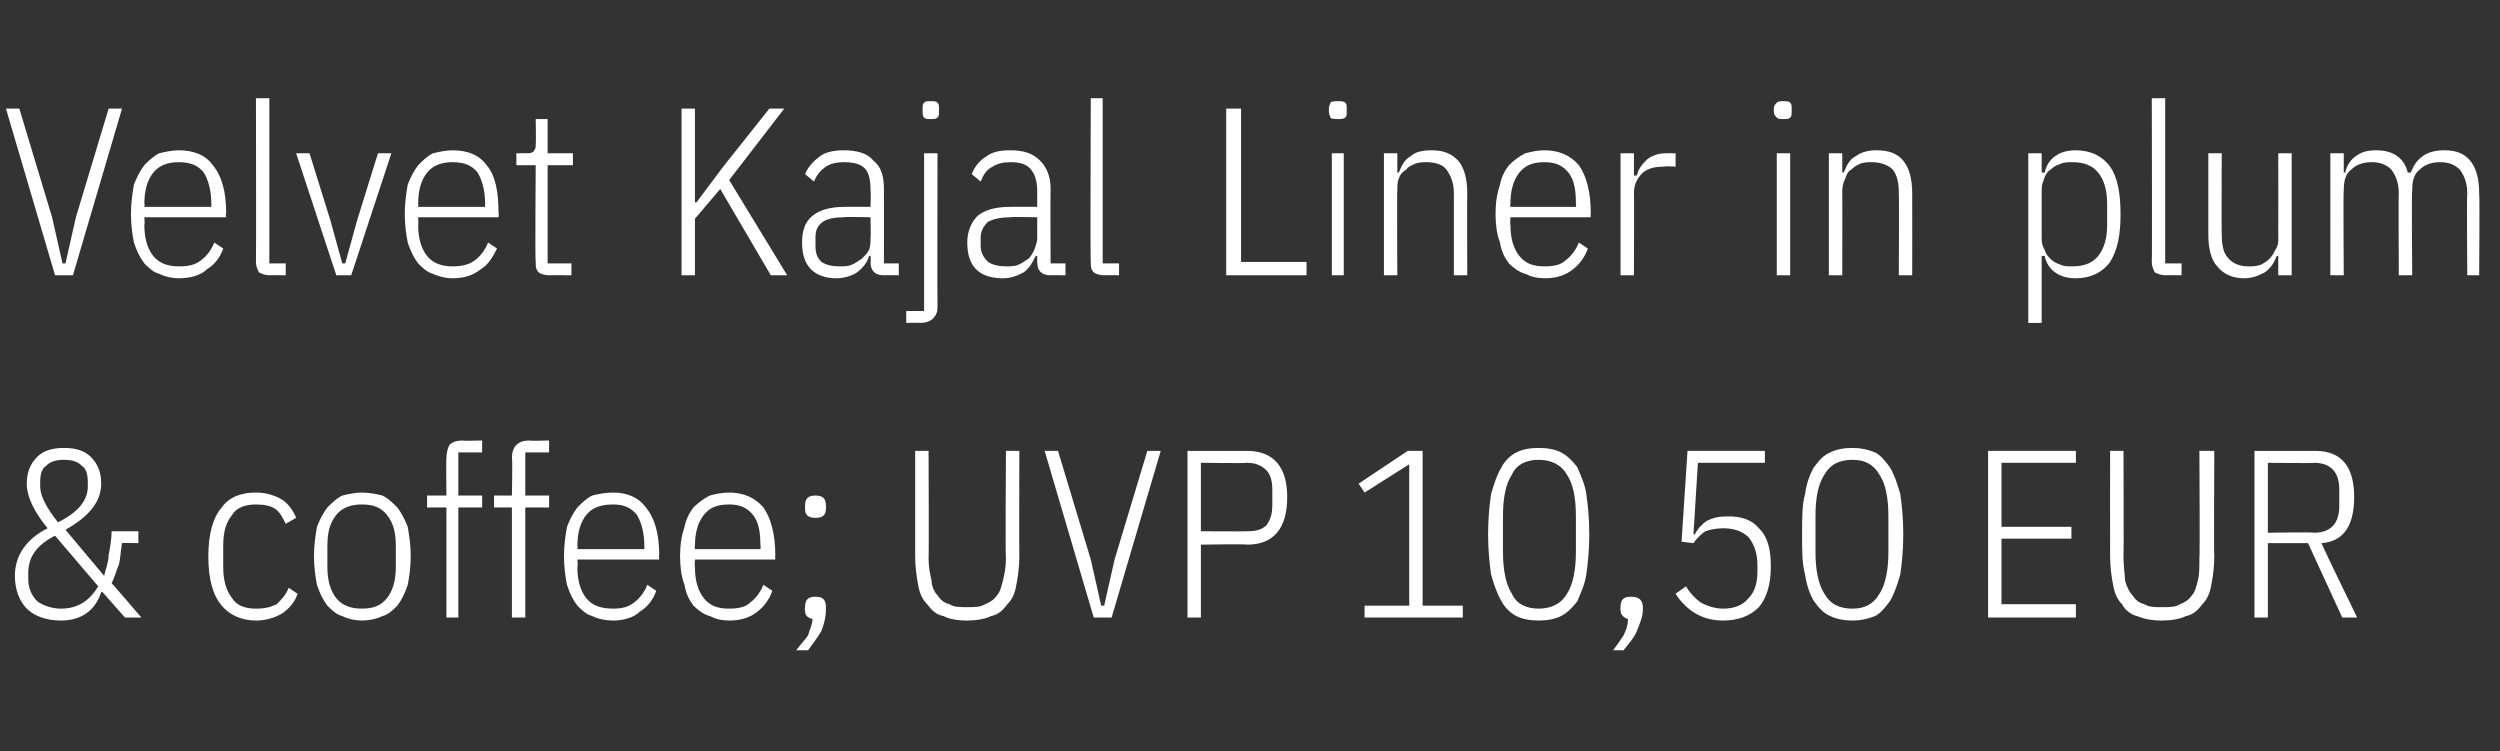
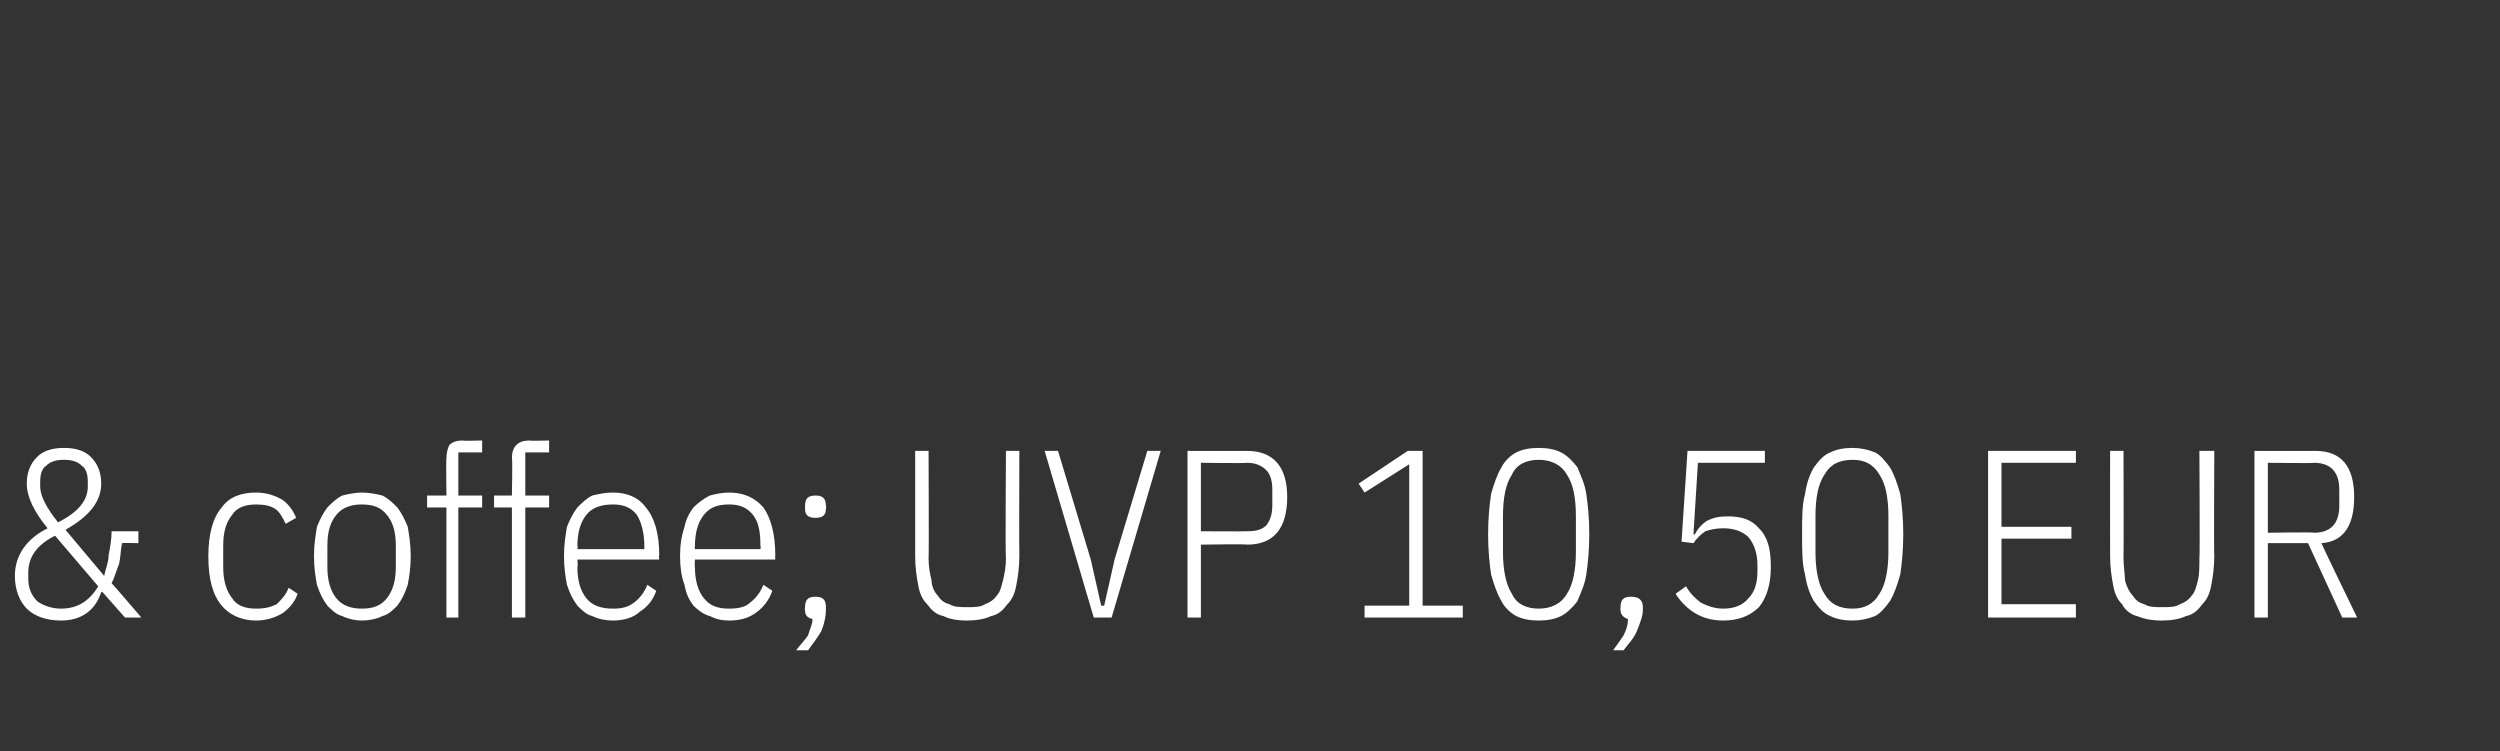
<svg xmlns="http://www.w3.org/2000/svg" version="1.1" width="168px" height="50.5px" viewBox="0 -6 168 50.5" style="top:-6px">
  <rect x="0" y="-6" width="168" height="50.5" fill="#333333" stroke="none" />
  <desc>Velvet Kajal Liner in plum &amp; coffee; UVP 10,50 EUR</desc>
  <defs />
  <g id="Polygon315813">
    <path d="M 6.9 33.8 C 6.9 33.8 6.8 33.75 6.8 33.8 C 6.4 35 5.5 35.7 4.1 35.7 C 3.1 35.7 2.3 35.4 1.8 34.9 C 1.3 34.4 1 33.6 1 32.7 C 1 31.3 1.8 30.2 3.2 29.5 C 2.3 28.4 1.8 27.4 1.8 26.5 C 1.8 25.8 2 25.2 2.5 24.7 C 2.9 24.3 3.5 24.1 4.3 24.1 C 5.1 24.1 5.7 24.3 6.1 24.7 C 6.6 25.2 6.8 25.8 6.8 26.5 C 6.8 27.7 6 28.7 4.4 29.6 C 4.4 29.6 7 32.7 7 32.7 C 7.1 32.2 7.3 31.8 7.3 31.3 C 7.4 30.8 7.5 30.2 7.5 29.7 C 7.47 29.7 9.3 29.7 9.3 29.7 L 9.3 30.5 C 9.3 30.5 8.19 30.47 8.2 30.5 C 8.1 31 8.1 31.5 8 31.9 C 7.8 32.4 7.7 32.8 7.5 33.2 C 7.54 33.2 9.5 35.5 9.5 35.5 L 8.4 35.5 L 6.9 33.8 Z M 4.3 24.9 C 3.8 24.9 3.4 25 3.1 25.3 C 2.8 25.5 2.7 25.9 2.7 26.4 C 2.7 26.4 2.7 26.7 2.7 26.7 C 2.7 27.3 3.1 28.1 3.9 29.1 C 5.3 28.4 5.9 27.6 5.9 26.7 C 5.9 26.7 5.9 26.4 5.9 26.4 C 5.9 25.9 5.8 25.5 5.5 25.3 C 5.2 25 4.8 24.9 4.3 24.9 Z M 4.1 34.9 C 5.2 34.9 6 34.4 6.6 33.4 C 6.6 33.4 3.7 30 3.7 30 C 2.5 30.6 1.9 31.4 1.9 32.5 C 1.9 32.5 1.9 32.9 1.9 32.9 C 1.9 33.5 2.1 34 2.5 34.4 C 2.9 34.7 3.5 34.9 4.1 34.9 Z M 17.2 35.7 C 16.2 35.7 15.4 35.3 14.9 34.7 C 14.3 34 14 32.9 14 31.4 C 14 29.9 14.3 28.8 14.9 28.1 C 15.4 27.4 16.2 27.1 17.2 27.1 C 17.9 27.1 18.5 27.3 19 27.6 C 19.4 27.9 19.7 28.3 19.9 28.8 C 19.9 28.8 19.2 29.2 19.2 29.2 C 19 28.8 18.8 28.4 18.5 28.2 C 18.2 28 17.8 27.9 17.2 27.9 C 16.5 27.9 15.9 28.1 15.6 28.6 C 15.2 29.1 15 29.7 15 30.7 C 15 30.7 15 32.1 15 32.1 C 15 33 15.2 33.7 15.6 34.2 C 15.9 34.7 16.5 34.9 17.2 34.9 C 17.8 34.9 18.2 34.8 18.6 34.6 C 18.9 34.3 19.2 34 19.4 33.5 C 19.4 33.5 20 33.9 20 33.9 C 19.8 34.5 19.4 34.9 19 35.2 C 18.5 35.5 17.9 35.7 17.2 35.7 Z M 24.3 35.7 C 23.9 35.7 23.4 35.6 23 35.4 C 22.6 35.3 22.3 35 22 34.7 C 21.7 34.3 21.5 33.9 21.3 33.3 C 21.2 32.8 21.1 32.1 21.1 31.4 C 21.1 30.6 21.2 30 21.3 29.4 C 21.5 28.9 21.7 28.5 22 28.1 C 22.3 27.8 22.6 27.5 23 27.3 C 23.4 27.2 23.9 27.1 24.3 27.1 C 24.8 27.1 25.3 27.2 25.7 27.3 C 26.1 27.5 26.4 27.8 26.7 28.1 C 27 28.5 27.2 28.9 27.4 29.4 C 27.5 30 27.6 30.6 27.6 31.4 C 27.6 32.1 27.5 32.8 27.4 33.3 C 27.2 33.9 27 34.3 26.7 34.7 C 26.4 35 26.1 35.3 25.7 35.4 C 25.3 35.6 24.8 35.7 24.3 35.7 Z M 24.3 34.9 C 25.1 34.9 25.6 34.7 26 34.2 C 26.4 33.7 26.6 33 26.6 32.1 C 26.6 32.1 26.6 30.7 26.6 30.7 C 26.6 29.7 26.4 29.1 26 28.6 C 25.6 28.1 25.1 27.9 24.3 27.9 C 23.6 27.9 23 28.1 22.6 28.6 C 22.2 29.1 22 29.7 22 30.7 C 22 30.7 22 32.1 22 32.1 C 22 33 22.2 33.7 22.6 34.2 C 23 34.7 23.6 34.9 24.3 34.9 Z M 30 28.1 L 28.7 28.1 L 28.7 27.3 L 30 27.3 C 30 27.3 29.97 24.76 30 24.8 C 30 24.4 30.1 24.1 30.2 23.9 C 30.4 23.7 30.7 23.6 31.1 23.6 C 31.09 23.64 32.4 23.6 32.4 23.6 L 32.4 24.4 L 30.8 24.4 L 30.8 27.3 L 32.4 27.3 L 32.4 28.1 L 30.8 28.1 L 30.8 35.5 L 30 35.5 L 30 28.1 Z M 34.4 28.1 L 33.2 28.1 L 33.2 27.3 L 34.4 27.3 C 34.4 27.3 34.45 24.76 34.4 24.8 C 34.4 24.4 34.5 24.1 34.7 23.9 C 34.9 23.7 35.2 23.6 35.6 23.6 C 35.57 23.64 36.9 23.6 36.9 23.6 L 36.9 24.4 L 35.3 24.4 L 35.3 27.3 L 36.9 27.3 L 36.9 28.1 L 35.3 28.1 L 35.3 35.5 L 34.4 35.5 L 34.4 28.1 Z M 41.2 35.7 C 40.7 35.7 40.2 35.6 39.8 35.4 C 39.4 35.3 39.1 35 38.8 34.7 C 38.5 34.3 38.3 33.9 38.1 33.3 C 38 32.8 37.9 32.1 37.9 31.4 C 37.9 30.6 38 30 38.1 29.4 C 38.3 28.9 38.5 28.5 38.8 28.1 C 39.1 27.8 39.4 27.5 39.8 27.3 C 40.2 27.2 40.7 27.1 41.2 27.1 C 42.1 27.1 42.9 27.4 43.4 28.1 C 44 28.8 44.3 29.9 44.3 31.3 C 44.26 31.32 44.3 31.6 44.3 31.6 L 38.8 31.6 C 38.8 31.6 38.85 32.12 38.8 32.1 C 38.8 33 39 33.7 39.4 34.2 C 39.8 34.7 40.4 34.9 41.2 34.9 C 41.8 34.9 42.2 34.8 42.6 34.5 C 43 34.2 43.3 33.8 43.5 33.3 C 43.5 33.3 44.1 33.7 44.1 33.7 C 43.9 34.3 43.5 34.8 43 35.1 C 42.6 35.5 41.9 35.7 41.2 35.7 Z M 41.2 27.9 C 40.4 27.9 39.8 28.1 39.4 28.6 C 39 29.1 38.8 29.8 38.8 30.7 C 38.85 30.68 38.8 30.9 38.8 30.9 L 43.3 30.9 C 43.3 30.9 43.31 30.68 43.3 30.7 C 43.3 29.8 43.1 29.1 42.8 28.6 C 42.4 28.1 41.9 27.9 41.2 27.9 Z M 49 35.7 C 48.5 35.7 48.1 35.6 47.7 35.4 C 47.3 35.3 46.9 35 46.6 34.7 C 46.3 34.3 46.1 33.9 46 33.3 C 45.8 32.8 45.7 32.1 45.7 31.4 C 45.7 30.6 45.8 30 46 29.4 C 46.1 28.9 46.3 28.5 46.6 28.1 C 46.9 27.8 47.3 27.5 47.7 27.3 C 48.1 27.2 48.5 27.1 49 27.1 C 49.9 27.1 50.7 27.4 51.3 28.1 C 51.8 28.8 52.1 29.9 52.1 31.3 C 52.08 31.32 52.1 31.6 52.1 31.6 L 46.7 31.6 C 46.7 31.6 46.67 32.12 46.7 32.1 C 46.7 33 46.9 33.7 47.3 34.2 C 47.7 34.7 48.2 34.9 49 34.9 C 49.6 34.9 50.1 34.8 50.4 34.5 C 50.8 34.2 51.1 33.8 51.3 33.3 C 51.3 33.3 51.9 33.7 51.9 33.7 C 51.7 34.3 51.3 34.8 50.9 35.1 C 50.4 35.5 49.8 35.7 49 35.7 Z M 49 27.9 C 48.2 27.9 47.7 28.1 47.3 28.6 C 46.9 29.1 46.7 29.8 46.7 30.7 C 46.67 30.68 46.7 30.9 46.7 30.9 L 51.1 30.9 C 51.1 30.9 51.14 30.68 51.1 30.7 C 51.1 29.8 51 29.1 50.6 28.6 C 50.2 28.1 49.7 27.9 49 27.9 Z M 54.1 34.8 C 54.1 34.3 54.3 34.1 54.8 34.1 C 55.3 34.1 55.5 34.3 55.5 34.8 C 55.5 34.8 55.5 35 55.5 35 C 55.5 35.4 55.4 35.9 55.2 36.4 C 54.9 36.9 54.6 37.3 54.3 37.7 C 54.3 37.7 53.5 37.7 53.5 37.7 C 53.8 37.3 54.1 37 54.3 36.7 C 54.4 36.3 54.6 36 54.6 35.6 C 54.2 35.5 54.1 35.3 54.1 35 C 54.06 34.98 54.1 34.8 54.1 34.8 C 54.1 34.8 54.06 34.78 54.1 34.8 Z M 55.5 28.2 C 55.5 28.6 55.3 28.8 54.8 28.8 C 54.3 28.8 54.1 28.6 54.1 28.2 C 54.1 28.2 54.1 28 54.1 28 C 54.1 27.5 54.3 27.3 54.8 27.3 C 55.3 27.3 55.5 27.5 55.5 28 C 55.54 27.96 55.5 28.2 55.5 28.2 C 55.5 28.2 55.54 28.17 55.5 28.2 Z M 62.4 24.3 C 62.4 24.3 62.43 31.51 62.4 31.5 C 62.4 32.1 62.5 32.6 62.6 33 C 62.6 33.4 62.8 33.8 63 34 C 63.2 34.3 63.4 34.5 63.8 34.6 C 64.1 34.8 64.5 34.8 65 34.8 C 65.5 34.8 65.9 34.8 66.2 34.6 C 66.5 34.5 66.8 34.3 67 34 C 67.2 33.8 67.3 33.4 67.4 33 C 67.5 32.6 67.6 32.1 67.6 31.5 C 67.55 31.51 67.6 24.3 67.6 24.3 L 68.5 24.3 C 68.5 24.3 68.48 31.37 68.5 31.4 C 68.5 32.1 68.4 32.8 68.3 33.3 C 68.2 33.9 68 34.3 67.7 34.6 C 67.4 35 67.1 35.3 66.6 35.4 C 66.2 35.6 65.6 35.7 65 35.7 C 64.3 35.7 63.8 35.6 63.4 35.4 C 62.9 35.3 62.6 35 62.3 34.6 C 62 34.3 61.8 33.9 61.7 33.3 C 61.6 32.8 61.5 32.1 61.5 31.4 C 61.5 31.37 61.5 24.3 61.5 24.3 L 62.4 24.3 Z M 73.5 35.5 L 70.2 24.3 L 71.1 24.3 L 73.3 31.6 L 74 34.7 L 74.2 34.7 L 74.9 31.6 L 77.1 24.3 L 78 24.3 L 74.7 35.5 L 73.5 35.5 Z M 79.8 35.5 L 79.8 24.3 C 79.8 24.3 83.84 24.31 83.8 24.3 C 85.6 24.3 86.5 25.4 86.5 27.4 C 86.5 29.5 85.6 30.6 83.8 30.6 C 83.84 30.55 80.7 30.6 80.7 30.6 L 80.7 35.5 L 79.8 35.5 Z M 80.7 29.7 C 80.7 29.7 83.81 29.72 83.8 29.7 C 84.4 29.7 84.8 29.6 85.1 29.3 C 85.4 28.9 85.5 28.5 85.5 27.9 C 85.5 27.9 85.5 26.9 85.5 26.9 C 85.5 26.4 85.4 25.9 85.1 25.6 C 84.8 25.3 84.4 25.1 83.8 25.1 C 83.81 25.14 80.7 25.1 80.7 25.1 L 80.7 29.7 Z M 91.7 35.5 L 91.7 34.7 L 94.7 34.7 L 94.7 25.2 L 91.7 27.1 L 91.3 26.5 L 94.6 24.3 L 95.6 24.3 L 95.6 34.7 L 98.3 34.7 L 98.3 35.5 L 91.7 35.5 Z M 103.4 35.7 C 102.8 35.7 102.3 35.6 101.9 35.4 C 101.5 35.2 101.1 34.8 100.9 34.4 C 100.6 33.9 100.4 33.3 100.2 32.6 C 100.1 31.9 100 31 100 29.9 C 100 28.8 100.1 27.9 100.2 27.2 C 100.4 26.5 100.6 25.9 100.9 25.4 C 101.1 25 101.5 24.6 101.9 24.4 C 102.3 24.2 102.8 24.1 103.4 24.1 C 104 24.1 104.5 24.2 104.9 24.4 C 105.3 24.6 105.7 25 106 25.4 C 106.2 25.9 106.5 26.5 106.6 27.2 C 106.7 27.9 106.8 28.8 106.8 29.9 C 106.8 31 106.7 31.9 106.6 32.6 C 106.5 33.3 106.2 33.9 106 34.4 C 105.7 34.8 105.3 35.2 104.9 35.4 C 104.5 35.6 104 35.7 103.4 35.7 Z M 103.4 34.9 C 104.2 34.9 104.9 34.6 105.3 33.9 C 105.7 33.3 105.9 32.3 105.9 31.1 C 105.9 31.1 105.9 28.7 105.9 28.7 C 105.9 27.4 105.7 26.5 105.3 25.9 C 104.9 25.2 104.2 24.9 103.4 24.9 C 102.6 24.9 101.9 25.2 101.6 25.9 C 101.2 26.5 101 27.4 101 28.7 C 101 28.7 101 31.1 101 31.1 C 101 32.3 101.2 33.3 101.6 33.9 C 101.9 34.6 102.6 34.9 103.4 34.9 Z M 108.9 34.8 C 108.9 34.3 109.1 34.1 109.6 34.1 C 110.1 34.1 110.4 34.3 110.4 34.8 C 110.4 34.8 110.4 35 110.4 35 C 110.4 35.4 110.2 35.9 110 36.4 C 109.8 36.9 109.4 37.3 109.1 37.7 C 109.1 37.7 108.4 37.7 108.4 37.7 C 108.7 37.3 108.9 37 109.1 36.7 C 109.3 36.3 109.4 36 109.4 35.6 C 109.1 35.5 108.9 35.3 108.9 35 C 108.88 34.98 108.9 34.8 108.9 34.8 C 108.9 34.8 108.88 34.78 108.9 34.8 Z M 118.6 25.1 L 114.1 25.1 L 113.8 29.9 C 113.8 29.9 113.92 29.93 113.9 29.9 C 114.1 29.5 114.4 29.2 114.7 29 C 115.1 28.8 115.5 28.7 116.1 28.7 C 117 28.7 117.7 28.9 118.2 29.5 C 118.8 30.1 119 30.9 119 32.1 C 119 33.3 118.7 34.2 118.2 34.8 C 117.6 35.4 116.8 35.7 115.8 35.7 C 115 35.7 114.4 35.5 113.9 35.2 C 113.4 34.9 112.9 34.4 112.6 33.9 C 112.6 33.9 113.3 33.4 113.3 33.4 C 113.6 33.9 113.9 34.2 114.3 34.5 C 114.7 34.7 115.2 34.9 115.8 34.9 C 116.5 34.9 117.1 34.7 117.5 34.2 C 117.9 33.8 118.1 33.2 118.1 32.4 C 118.1 32.4 118.1 32 118.1 32 C 118.1 31.2 117.9 30.6 117.5 30.1 C 117.1 29.7 116.5 29.5 115.8 29.5 C 115.3 29.5 114.9 29.6 114.6 29.7 C 114.3 29.9 114 30.2 113.8 30.5 C 113.79 30.5 113 30.4 113 30.4 L 113.4 24.3 L 118.6 24.3 L 118.6 25.1 Z M 124.5 35.7 C 123.9 35.7 123.4 35.6 123 35.4 C 122.5 35.2 122.2 34.8 121.9 34.4 C 121.6 33.9 121.4 33.3 121.3 32.6 C 121.1 31.9 121.1 31 121.1 29.9 C 121.1 28.8 121.1 27.9 121.3 27.2 C 121.4 26.5 121.6 25.9 121.9 25.4 C 122.2 25 122.5 24.6 123 24.4 C 123.4 24.2 123.9 24.1 124.5 24.1 C 125 24.1 125.5 24.2 126 24.4 C 126.4 24.6 126.7 25 127 25.4 C 127.3 25.9 127.5 26.5 127.7 27.2 C 127.8 27.9 127.9 28.8 127.9 29.9 C 127.9 31 127.8 31.9 127.7 32.6 C 127.5 33.3 127.3 33.9 127 34.4 C 126.7 34.8 126.4 35.2 126 35.4 C 125.5 35.6 125 35.7 124.5 35.7 Z M 124.5 34.9 C 125.3 34.9 125.9 34.6 126.3 33.9 C 126.7 33.3 126.9 32.3 126.9 31.1 C 126.9 31.1 126.9 28.7 126.9 28.7 C 126.9 27.4 126.7 26.5 126.3 25.9 C 125.9 25.2 125.3 24.9 124.5 24.9 C 123.6 24.9 123 25.2 122.6 25.9 C 122.2 26.5 122 27.4 122 28.7 C 122 28.7 122 31.1 122 31.1 C 122 32.3 122.2 33.3 122.6 33.9 C 123 34.6 123.6 34.9 124.5 34.9 Z M 133.6 35.5 L 133.6 24.3 L 139.5 24.3 L 139.5 25.1 L 134.5 25.1 L 134.5 29.4 L 139.2 29.4 L 139.2 30.2 L 134.5 30.2 L 134.5 34.6 L 139.5 34.6 L 139.5 35.5 L 133.6 35.5 Z M 142.7 24.3 C 142.7 24.3 142.72 31.51 142.7 31.5 C 142.7 32.1 142.8 32.6 142.8 33 C 142.9 33.4 143.1 33.8 143.3 34 C 143.5 34.3 143.7 34.5 144.1 34.6 C 144.4 34.8 144.8 34.8 145.3 34.8 C 145.8 34.8 146.2 34.8 146.5 34.6 C 146.8 34.5 147.1 34.3 147.3 34 C 147.5 33.8 147.6 33.4 147.7 33 C 147.8 32.6 147.8 32.1 147.8 31.5 C 147.84 31.51 147.8 24.3 147.8 24.3 L 148.8 24.3 C 148.8 24.3 148.77 31.37 148.8 31.4 C 148.8 32.1 148.7 32.8 148.6 33.3 C 148.5 33.9 148.3 34.3 148 34.6 C 147.7 35 147.4 35.3 146.9 35.4 C 146.5 35.6 145.9 35.7 145.3 35.7 C 144.6 35.7 144.1 35.6 143.6 35.4 C 143.2 35.3 142.8 35 142.6 34.6 C 142.3 34.3 142.1 33.9 142 33.3 C 141.9 32.8 141.8 32.1 141.8 31.4 C 141.79 31.37 141.8 24.3 141.8 24.3 L 142.7 24.3 Z M 152.4 35.5 L 151.5 35.5 L 151.5 24.3 C 151.5 24.3 155.57 24.31 155.6 24.3 C 157.3 24.3 158.2 25.3 158.2 27.4 C 158.2 29.3 157.5 30.4 156 30.5 C 155.98 30.52 158.4 35.5 158.4 35.5 L 157.4 35.5 L 155.1 30.5 L 152.4 30.5 L 152.4 35.5 Z M 155.5 29.8 C 156.6 29.8 157.2 29.2 157.2 28 C 157.2 28 157.2 26.9 157.2 26.9 C 157.2 25.7 156.6 25.1 155.5 25.1 C 155.53 25.14 152.4 25.1 152.4 25.1 L 152.4 29.8 C 152.4 29.8 155.53 29.75 155.5 29.8 Z " stroke="none" fill="#fff" />
  </g>
  <g id="Polygon315812">
-     <path d="M 3.7 12.5 L 0.4 1.3 L 1.3 1.3 L 3.5 8.6 L 4.2 11.7 L 4.4 11.7 L 5.1 8.6 L 7.3 1.3 L 8.2 1.3 L 4.9 12.5 L 3.7 12.5 Z M 12 12.7 C 11.6 12.7 11.1 12.6 10.7 12.4 C 10.3 12.3 10 12 9.7 11.7 C 9.4 11.3 9.2 10.9 9 10.3 C 8.9 9.8 8.8 9.1 8.8 8.4 C 8.8 7.6 8.9 7 9 6.4 C 9.2 5.9 9.4 5.5 9.7 5.1 C 10 4.8 10.3 4.5 10.7 4.3 C 11.1 4.2 11.6 4.1 12 4.1 C 13 4.1 13.8 4.4 14.3 5.1 C 14.9 5.8 15.2 6.9 15.2 8.3 C 15.15 8.32 15.2 8.6 15.2 8.6 L 9.7 8.6 C 9.7 8.6 9.74 9.12 9.7 9.1 C 9.7 10 9.9 10.7 10.3 11.2 C 10.7 11.7 11.3 11.9 12 11.9 C 12.7 11.9 13.1 11.8 13.5 11.5 C 13.9 11.2 14.2 10.8 14.4 10.3 C 14.4 10.3 15 10.7 15 10.7 C 14.8 11.3 14.4 11.8 13.9 12.1 C 13.5 12.5 12.8 12.7 12 12.7 Z M 12 4.9 C 11.3 4.9 10.7 5.1 10.3 5.6 C 9.9 6.1 9.7 6.8 9.7 7.7 C 9.74 7.68 9.7 7.9 9.7 7.9 L 14.2 7.9 C 14.2 7.9 14.21 7.68 14.2 7.7 C 14.2 6.8 14 6.1 13.7 5.6 C 13.3 5.1 12.8 4.9 12 4.9 Z M 18.1 12.5 C 17.8 12.5 17.6 12.4 17.4 12.3 C 17.3 12.1 17.2 11.9 17.2 11.6 C 17.22 11.55 17.2 0.6 17.2 0.6 L 18.1 0.6 L 18.1 11.7 L 19.2 11.7 L 19.2 12.5 C 19.2 12.5 18.14 12.48 18.1 12.5 Z M 22.6 12.5 L 19.9 4.3 L 20.8 4.3 L 22.2 8.8 L 23 11.7 L 23.2 11.7 L 24 8.8 L 25.4 4.3 L 26.3 4.3 L 23.6 12.5 L 22.6 12.5 Z M 30.4 12.7 C 30 12.7 29.5 12.6 29.1 12.4 C 28.7 12.3 28.4 12 28.1 11.7 C 27.8 11.3 27.6 10.9 27.4 10.3 C 27.3 9.8 27.2 9.1 27.2 8.4 C 27.2 7.6 27.3 7 27.4 6.4 C 27.6 5.9 27.8 5.5 28.1 5.1 C 28.4 4.8 28.7 4.5 29.1 4.3 C 29.5 4.2 30 4.1 30.4 4.1 C 31.4 4.1 32.2 4.4 32.7 5.1 C 33.3 5.8 33.5 6.9 33.5 8.3 C 33.54 8.32 33.5 8.6 33.5 8.6 L 28.1 8.6 C 28.1 8.6 28.13 9.12 28.1 9.1 C 28.1 10 28.3 10.7 28.7 11.2 C 29.1 11.7 29.7 11.9 30.4 11.9 C 31 11.9 31.5 11.8 31.9 11.5 C 32.3 11.2 32.6 10.8 32.8 10.3 C 32.8 10.3 33.4 10.7 33.4 10.7 C 33.1 11.3 32.8 11.8 32.3 12.1 C 31.8 12.5 31.2 12.7 30.4 12.7 Z M 30.4 4.9 C 29.7 4.9 29.1 5.1 28.7 5.6 C 28.3 6.1 28.1 6.8 28.1 7.7 C 28.13 7.68 28.1 7.9 28.1 7.9 L 32.6 7.9 C 32.6 7.9 32.59 7.68 32.6 7.7 C 32.6 6.8 32.4 6.1 32.1 5.6 C 31.7 5.1 31.2 4.9 30.4 4.9 Z M 36.9 12.5 C 36.6 12.5 36.3 12.4 36.2 12.3 C 36 12.1 36 11.9 36 11.6 C 35.95 11.55 36 5.1 36 5.1 L 34.7 5.1 L 34.7 4.3 C 34.7 4.3 35.54 4.29 35.5 4.3 C 35.7 4.3 35.9 4.2 35.9 4.1 C 36 4 36 3.9 36 3.7 C 36.03 3.68 36 2 36 2 L 36.8 2 L 36.8 4.3 L 38.5 4.3 L 38.5 5.1 L 36.8 5.1 L 36.8 11.7 L 38.4 11.7 L 38.4 12.5 C 38.4 12.5 36.9 12.48 36.9 12.5 Z M 48.4 6.7 L 46.7 8.7 L 46.7 12.5 L 45.8 12.5 L 45.8 1.3 L 46.7 1.3 L 46.7 5.2 L 46.7 7.6 L 46.8 7.6 L 48.6 5.2 L 51.7 1.3 L 52.7 1.3 L 49 6.1 L 52.9 12.5 L 51.8 12.5 L 48.4 6.7 Z M 59.4 12.5 C 58.8 12.5 58.5 12.2 58.5 11.6 C 58.53 11.62 58.5 11.2 58.5 11.2 C 58.5 11.2 58.4 11.17 58.4 11.2 C 58.3 11.6 58 12 57.6 12.3 C 57.3 12.5 56.8 12.7 56.2 12.7 C 55.5 12.7 54.9 12.5 54.5 12.1 C 54.1 11.7 53.9 11.1 53.9 10.3 C 53.9 9.5 54.1 8.9 54.6 8.5 C 55.1 8.1 55.8 7.9 56.8 7.9 C 56.75 7.89 58.5 7.9 58.5 7.9 C 58.5 7.9 58.53 6.8 58.5 6.8 C 58.5 6.1 58.4 5.6 58.1 5.3 C 57.8 5 57.3 4.9 56.7 4.9 C 56.2 4.9 55.8 5 55.5 5.2 C 55.2 5.4 54.9 5.7 54.7 6.2 C 54.7 6.2 54.1 5.7 54.1 5.7 C 54.3 5.2 54.7 4.8 55.1 4.5 C 55.5 4.2 56.1 4.1 56.7 4.1 C 57.6 4.1 58.3 4.3 58.7 4.8 C 59.2 5.2 59.4 5.8 59.4 6.7 C 59.41 6.72 59.4 11.7 59.4 11.7 L 60.4 11.7 L 60.4 12.5 C 60.4 12.5 59.41 12.48 59.4 12.5 Z M 56.4 11.9 C 56.7 11.9 57 11.9 57.2 11.8 C 57.5 11.7 57.7 11.5 57.9 11.4 C 58.1 11.2 58.3 11 58.4 10.8 C 58.5 10.5 58.5 10.3 58.5 10 C 58.53 10.01 58.5 8.6 58.5 8.6 C 58.5 8.6 56.74 8.56 56.7 8.6 C 56.1 8.6 55.6 8.7 55.3 8.9 C 54.9 9.2 54.8 9.5 54.8 10 C 54.8 10 54.8 10.5 54.8 10.5 C 54.8 11 54.9 11.3 55.2 11.6 C 55.5 11.8 55.9 11.9 56.4 11.9 Z M 62.1 4.3 L 63 4.3 C 63 4.3 62.98 14.56 63 14.6 C 63 15 62.9 15.2 62.7 15.4 C 62.5 15.6 62.2 15.7 61.8 15.7 C 61.84 15.68 60.9 15.7 60.9 15.7 L 60.9 14.9 L 62.1 14.9 L 62.1 4.3 Z M 62.5 2 C 62.3 2 62.2 2 62.1 1.9 C 62 1.8 62 1.7 62 1.5 C 62 1.5 62 1.3 62 1.3 C 62 1.1 62 1 62.1 0.9 C 62.2 0.8 62.3 0.8 62.5 0.8 C 62.8 0.8 62.9 0.8 63 0.9 C 63.1 1 63.1 1.1 63.1 1.3 C 63.1 1.3 63.1 1.5 63.1 1.5 C 63.1 1.7 63.1 1.8 63 1.9 C 62.9 2 62.8 2 62.5 2 Z M 70.6 12.5 C 70 12.5 69.7 12.2 69.7 11.6 C 69.7 11.62 69.7 11.2 69.7 11.2 C 69.7 11.2 69.57 11.17 69.6 11.2 C 69.4 11.6 69.2 12 68.8 12.3 C 68.4 12.5 68 12.7 67.4 12.7 C 66.6 12.7 66 12.5 65.6 12.1 C 65.2 11.7 65 11.1 65 10.3 C 65 9.5 65.3 8.9 65.7 8.5 C 66.2 8.1 66.9 7.9 67.9 7.9 C 67.92 7.89 69.7 7.9 69.7 7.9 C 69.7 7.9 69.7 6.8 69.7 6.8 C 69.7 6.1 69.5 5.6 69.2 5.3 C 68.9 5 68.5 4.9 67.9 4.9 C 67.4 4.9 67 5 66.7 5.2 C 66.3 5.4 66.1 5.7 65.9 6.2 C 65.9 6.2 65.3 5.7 65.3 5.7 C 65.5 5.2 65.8 4.8 66.3 4.5 C 66.7 4.2 67.2 4.1 67.9 4.1 C 68.8 4.1 69.4 4.3 69.9 4.8 C 70.3 5.2 70.6 5.8 70.6 6.7 C 70.58 6.72 70.6 11.7 70.6 11.7 L 71.6 11.7 L 71.6 12.5 C 71.6 12.5 70.58 12.48 70.6 12.5 Z M 67.6 11.9 C 67.9 11.9 68.2 11.9 68.4 11.8 C 68.7 11.7 68.9 11.5 69.1 11.4 C 69.3 11.2 69.4 11 69.5 10.8 C 69.6 10.5 69.7 10.3 69.7 10 C 69.7 10.01 69.7 8.6 69.7 8.6 C 69.7 8.6 67.9 8.56 67.9 8.6 C 67.3 8.6 66.8 8.7 66.4 8.9 C 66.1 9.2 65.9 9.5 65.9 10 C 65.9 10 65.9 10.5 65.9 10.5 C 65.9 11 66.1 11.3 66.4 11.6 C 66.7 11.8 67.1 11.9 67.6 11.9 Z M 74.2 12.5 C 73.9 12.5 73.6 12.4 73.5 12.3 C 73.3 12.1 73.3 11.9 73.3 11.6 C 73.26 11.55 73.3 0.6 73.3 0.6 L 74.1 0.6 L 74.1 11.7 L 75.2 11.7 L 75.2 12.5 C 75.2 12.5 74.19 12.48 74.2 12.5 Z M 82.4 12.5 L 82.4 1.3 L 83.4 1.3 L 83.4 11.6 L 87.8 11.6 L 87.8 12.5 L 82.4 12.5 Z M 89.9 2 C 89.7 2 89.5 2 89.4 1.9 C 89.4 1.8 89.3 1.7 89.3 1.5 C 89.3 1.5 89.3 1.3 89.3 1.3 C 89.3 1.1 89.4 1 89.4 0.9 C 89.5 0.8 89.7 0.8 89.9 0.8 C 90.1 0.8 90.3 0.8 90.4 0.9 C 90.5 1 90.5 1.1 90.5 1.3 C 90.5 1.3 90.5 1.5 90.5 1.5 C 90.5 1.7 90.5 1.8 90.4 1.9 C 90.3 2 90.1 2 89.9 2 Z M 89.5 4.3 L 90.3 4.3 L 90.3 12.5 L 89.5 12.5 L 89.5 4.3 Z M 93 12.5 L 93 4.3 L 93.9 4.3 L 93.9 5.6 C 93.9 5.6 94 5.57 94 5.6 C 94.2 5.1 94.4 4.7 94.8 4.5 C 95.1 4.2 95.6 4.1 96.2 4.1 C 97 4.1 97.5 4.3 98 4.8 C 98.4 5.3 98.6 6 98.6 7 C 98.58 7.01 98.6 12.5 98.6 12.5 L 97.7 12.5 C 97.7 12.5 97.7 7.04 97.7 7 C 97.7 6.3 97.5 5.8 97.2 5.4 C 97 5.1 96.5 4.9 95.9 4.9 C 95.6 4.9 95.4 4.9 95.1 5 C 94.9 5.1 94.6 5.2 94.5 5.4 C 94.3 5.5 94.1 5.7 94 6 C 93.9 6.2 93.9 6.5 93.9 6.8 C 93.87 6.79 93.9 12.5 93.9 12.5 L 93 12.5 Z M 103.8 12.7 C 103.3 12.7 102.9 12.6 102.5 12.4 C 102.1 12.3 101.7 12 101.4 11.7 C 101.1 11.3 100.9 10.9 100.8 10.3 C 100.6 9.8 100.5 9.1 100.5 8.4 C 100.5 7.6 100.6 7 100.8 6.4 C 100.9 5.9 101.1 5.5 101.4 5.1 C 101.7 4.8 102.1 4.5 102.5 4.3 C 102.9 4.2 103.3 4.1 103.8 4.1 C 104.7 4.1 105.5 4.4 106.1 5.1 C 106.6 5.8 106.9 6.9 106.9 8.3 C 106.88 8.32 106.9 8.6 106.9 8.6 L 101.5 8.6 C 101.5 8.6 101.47 9.12 101.5 9.1 C 101.5 10 101.7 10.7 102.1 11.2 C 102.5 11.7 103 11.9 103.8 11.9 C 104.4 11.9 104.9 11.8 105.2 11.5 C 105.6 11.2 105.9 10.8 106.1 10.3 C 106.1 10.3 106.7 10.7 106.7 10.7 C 106.5 11.3 106.1 11.8 105.7 12.1 C 105.2 12.5 104.6 12.7 103.8 12.7 Z M 103.8 4.9 C 103 4.9 102.5 5.1 102.1 5.6 C 101.7 6.1 101.5 6.8 101.5 7.7 C 101.47 7.68 101.5 7.9 101.5 7.9 L 105.9 7.9 C 105.9 7.9 105.94 7.68 105.9 7.7 C 105.9 6.8 105.8 6.1 105.4 5.6 C 105 5.1 104.5 4.9 103.8 4.9 Z M 108.9 12.5 L 108.9 4.3 L 109.8 4.3 L 109.8 5.8 C 109.8 5.8 109.95 5.78 110 5.8 C 110.1 5.3 110.4 5 110.7 4.7 C 111.1 4.4 111.5 4.3 112 4.3 C 112.05 4.29 112.6 4.3 112.6 4.3 L 112.6 5.2 C 112.6 5.2 111.82 5.15 111.8 5.2 C 111.2 5.2 110.8 5.3 110.4 5.6 C 110 6 109.8 6.4 109.8 7 C 109.82 6.96 109.8 12.5 109.8 12.5 L 108.9 12.5 Z M 119.8 2 C 119.6 2 119.5 2 119.4 1.9 C 119.3 1.8 119.2 1.7 119.2 1.5 C 119.2 1.5 119.2 1.3 119.2 1.3 C 119.2 1.1 119.3 1 119.4 0.9 C 119.5 0.8 119.6 0.8 119.8 0.8 C 120.1 0.8 120.2 0.8 120.3 0.9 C 120.4 1 120.4 1.1 120.4 1.3 C 120.4 1.3 120.4 1.5 120.4 1.5 C 120.4 1.7 120.4 1.8 120.3 1.9 C 120.2 2 120.1 2 119.8 2 Z M 119.4 4.3 L 120.3 4.3 L 120.3 12.5 L 119.4 12.5 L 119.4 4.3 Z M 122.9 12.5 L 122.9 4.3 L 123.8 4.3 L 123.8 5.6 C 123.8 5.6 123.94 5.57 123.9 5.6 C 124.1 5.1 124.3 4.7 124.7 4.5 C 125.1 4.2 125.6 4.1 126.1 4.1 C 126.9 4.1 127.5 4.3 127.9 4.8 C 128.3 5.3 128.5 6 128.5 7 C 128.51 7.01 128.5 12.5 128.5 12.5 L 127.6 12.5 C 127.6 12.5 127.63 7.04 127.6 7 C 127.6 6.3 127.5 5.8 127.2 5.4 C 126.9 5.1 126.4 4.9 125.8 4.9 C 125.5 4.9 125.3 4.9 125 5 C 124.8 5.1 124.6 5.2 124.4 5.4 C 124.2 5.5 124.1 5.7 124 6 C 123.9 6.2 123.8 6.5 123.8 6.8 C 123.81 6.79 123.8 12.5 123.8 12.5 L 122.9 12.5 Z M 136.3 4.3 L 137.2 4.3 L 137.2 5.6 C 137.2 5.6 137.36 5.59 137.4 5.6 C 137.5 5.1 137.8 4.7 138.1 4.5 C 138.5 4.2 139 4.1 139.5 4.1 C 140.5 4.1 141.3 4.5 141.8 5.2 C 142.3 5.9 142.5 7 142.5 8.4 C 142.5 9.8 142.3 10.8 141.8 11.6 C 141.3 12.3 140.5 12.7 139.5 12.7 C 139 12.7 138.5 12.6 138.1 12.3 C 137.8 12.1 137.5 11.7 137.4 11.2 C 137.36 11.2 137.2 11.2 137.2 11.2 L 137.2 15.7 L 136.3 15.7 L 136.3 4.3 Z M 139.3 11.9 C 140 11.9 140.6 11.7 141 11.2 C 141.4 10.7 141.6 10 141.6 9.1 C 141.6 9.1 141.6 7.7 141.6 7.7 C 141.6 6.8 141.4 6.1 141 5.6 C 140.6 5.1 140 4.9 139.3 4.9 C 139 4.9 138.7 4.9 138.5 5 C 138.2 5.1 138 5.2 137.8 5.4 C 137.6 5.5 137.5 5.7 137.4 5.9 C 137.3 6.2 137.2 6.4 137.2 6.7 C 137.2 6.7 137.2 10.1 137.2 10.1 C 137.2 10.4 137.3 10.6 137.4 10.8 C 137.5 11.1 137.6 11.2 137.8 11.4 C 138 11.6 138.2 11.7 138.5 11.8 C 138.7 11.9 139 11.9 139.3 11.9 Z M 145.6 12.5 C 145.2 12.5 145 12.4 144.8 12.3 C 144.7 12.1 144.6 11.9 144.6 11.6 C 144.63 11.55 144.6 0.6 144.6 0.6 L 145.5 0.6 L 145.5 11.7 L 146.6 11.7 L 146.6 12.5 C 146.6 12.5 145.55 12.48 145.6 12.5 Z M 153.1 11.2 C 153.1 11.2 152.98 11.2 153 11.2 C 152.8 11.7 152.6 12 152.2 12.3 C 151.8 12.5 151.4 12.7 150.8 12.7 C 150 12.7 149.4 12.4 149 11.9 C 148.6 11.5 148.4 10.7 148.4 9.8 C 148.4 9.76 148.4 4.3 148.4 4.3 L 149.3 4.3 C 149.3 4.3 149.28 9.72 149.3 9.7 C 149.3 10.4 149.4 11 149.7 11.3 C 150 11.7 150.5 11.9 151.1 11.9 C 151.4 11.9 151.6 11.9 151.9 11.8 C 152.1 11.7 152.3 11.6 152.5 11.4 C 152.7 11.2 152.8 11 152.9 10.8 C 153.1 10.5 153.1 10.3 153.1 10 C 153.11 9.98 153.1 4.3 153.1 4.3 L 154 4.3 L 154 12.5 L 153.1 12.5 L 153.1 11.2 Z M 156.6 12.5 L 156.6 4.3 L 157.5 4.3 L 157.5 5.6 C 157.5 5.6 157.59 5.57 157.6 5.6 C 157.7 5.1 158 4.7 158.3 4.5 C 158.7 4.2 159.1 4.1 159.7 4.1 C 160.2 4.1 160.7 4.2 161.1 4.5 C 161.4 4.7 161.7 5.1 161.8 5.6 C 161.8 5.6 162 5.6 162 5.6 C 162.2 5.1 162.4 4.8 162.8 4.5 C 163.2 4.2 163.7 4.1 164.3 4.1 C 165 4.1 165.6 4.3 166 4.8 C 166.4 5.3 166.6 6 166.6 7 C 166.64 7.01 166.6 12.5 166.6 12.5 L 165.8 12.5 C 165.8 12.5 165.76 7.04 165.8 7 C 165.8 6.3 165.6 5.8 165.3 5.4 C 165 5.1 164.6 4.9 164 4.9 C 163.5 4.9 163 5 162.6 5.4 C 162.2 5.7 162.1 6.2 162.1 6.8 C 162.05 6.79 162.1 12.5 162.1 12.5 L 161.2 12.5 C 161.2 12.5 161.17 7.04 161.2 7 C 161.2 6.3 161 5.8 160.7 5.4 C 160.4 5.1 160 4.9 159.4 4.9 C 158.9 4.9 158.4 5 158 5.4 C 157.6 5.7 157.5 6.2 157.5 6.8 C 157.46 6.79 157.5 12.5 157.5 12.5 L 156.6 12.5 Z " stroke="none" fill="#fff" />
-   </g>
+     </g>
</svg>